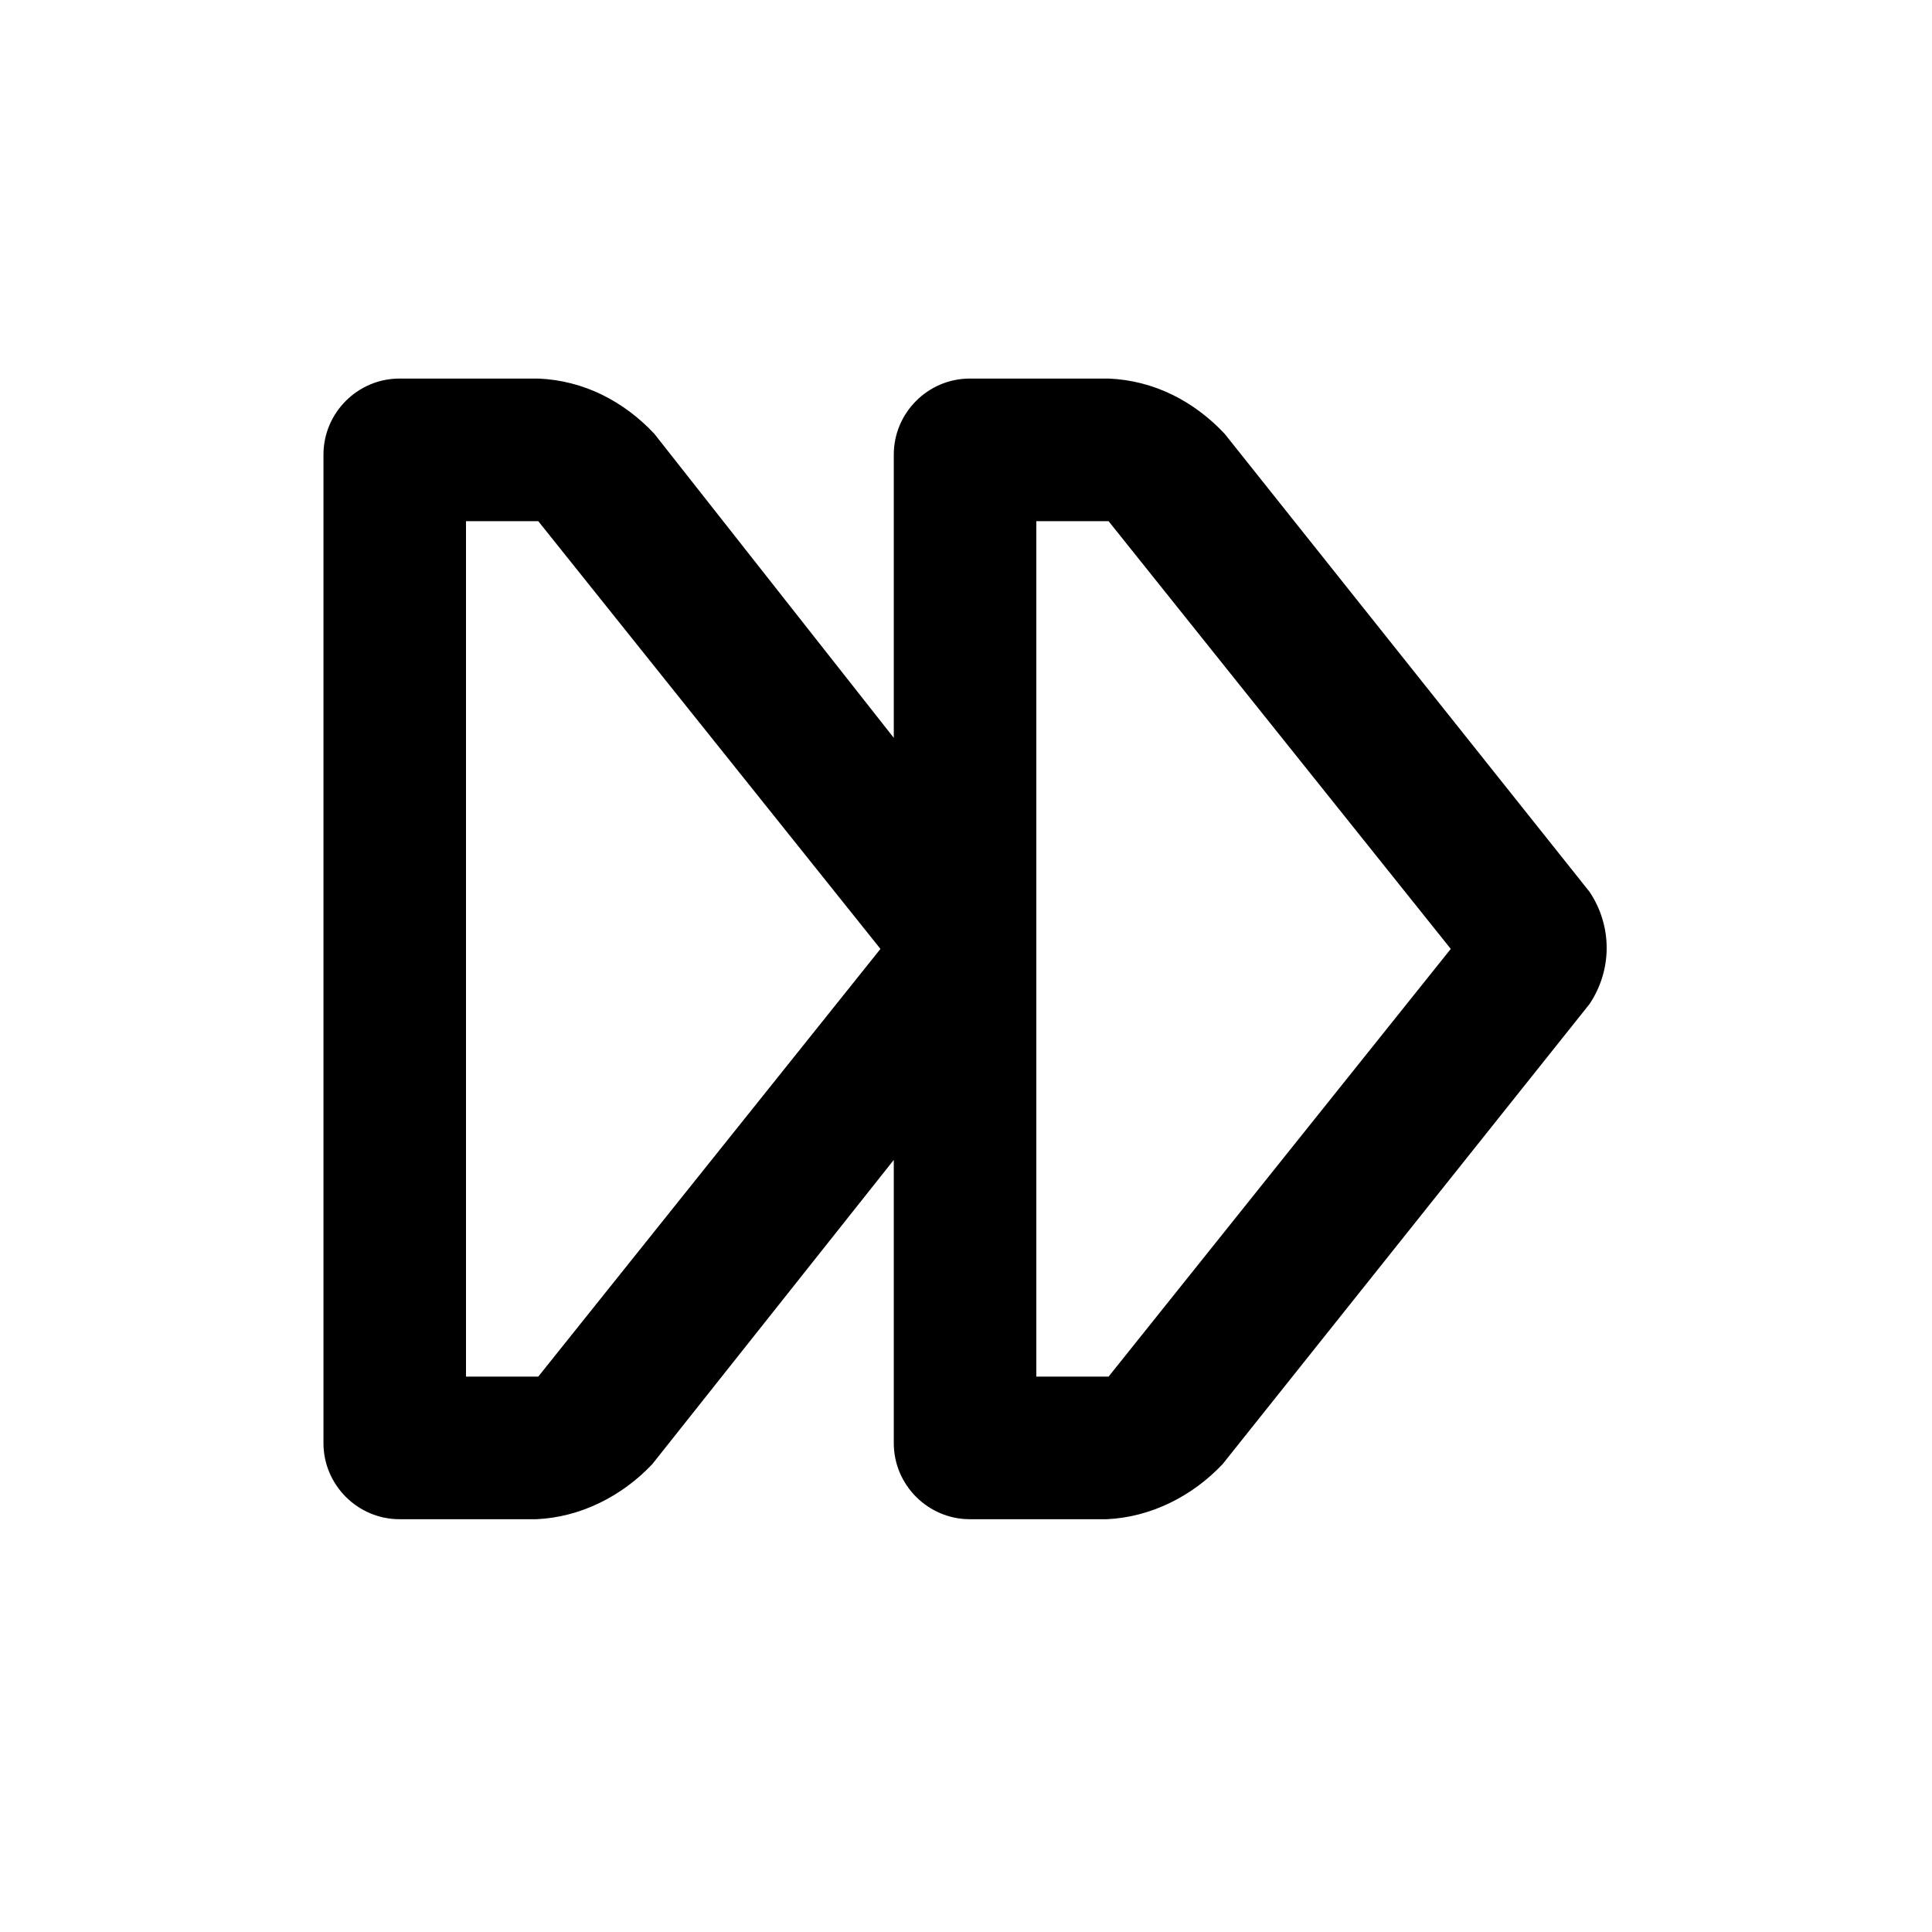
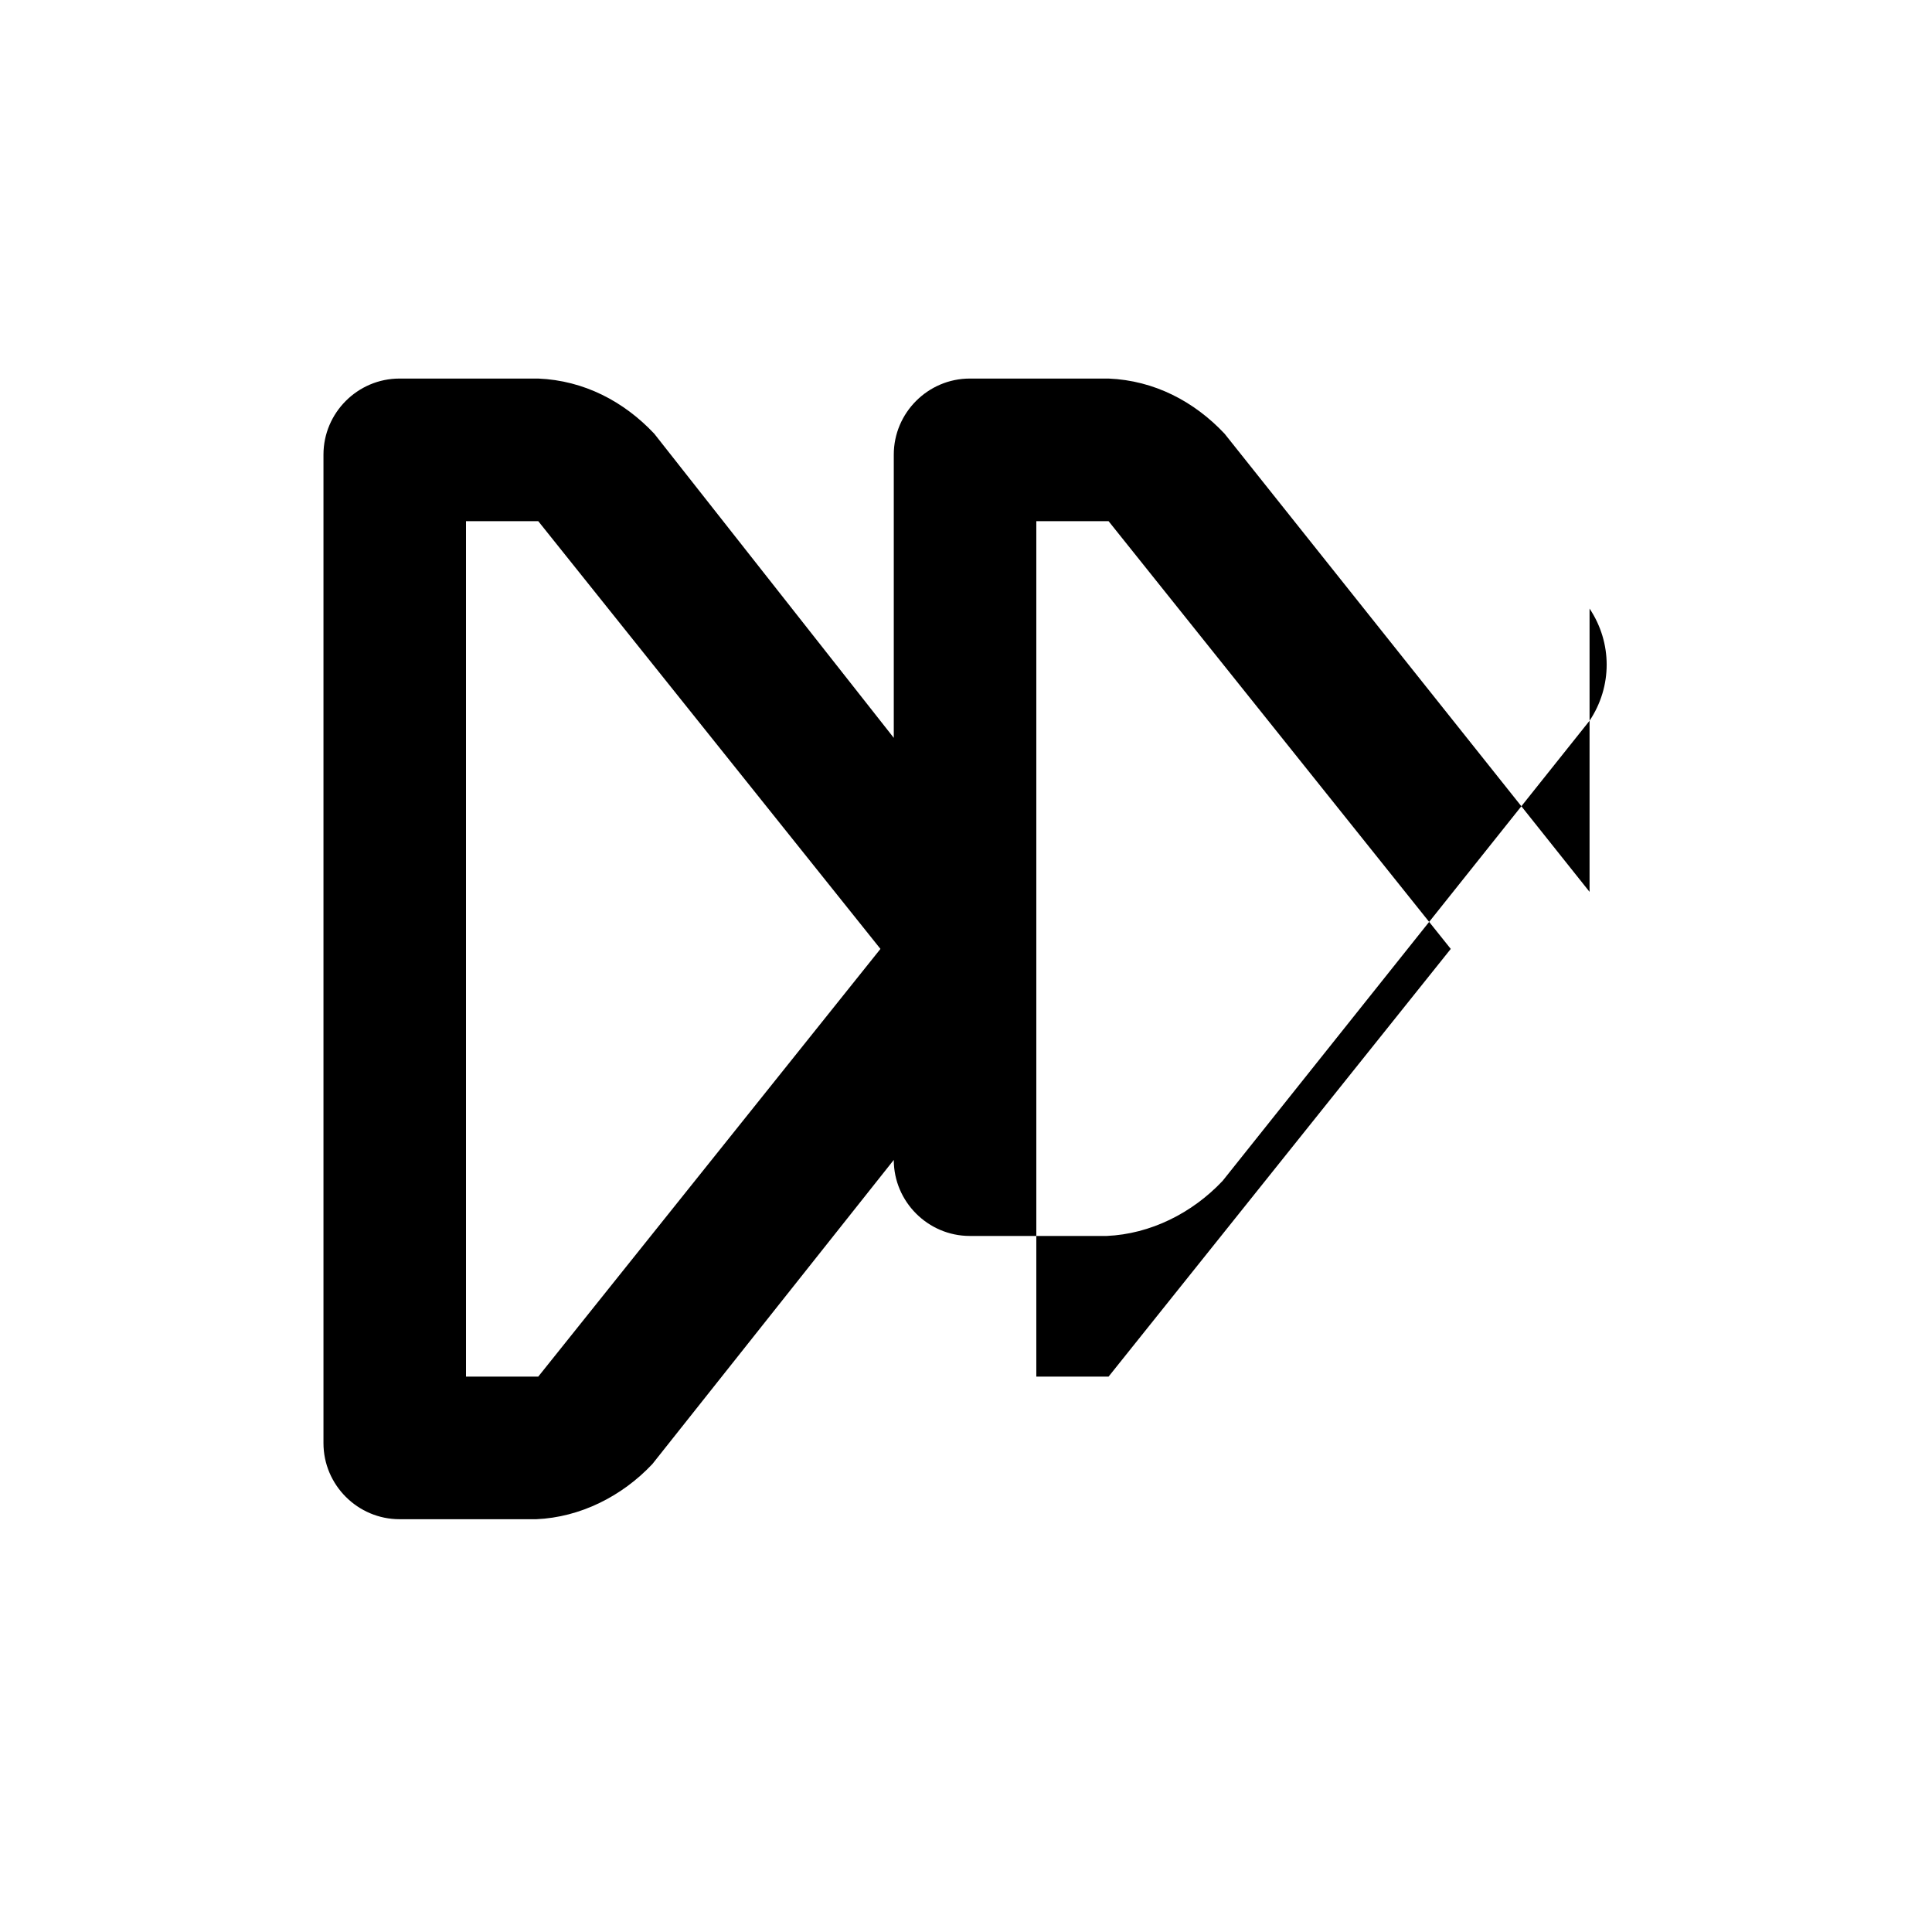
<svg xmlns="http://www.w3.org/2000/svg" fill="#000000" width="800px" height="800px" version="1.1" viewBox="144 144 512 512">
-   <path d="m565.25 380.35-96.73-121.42c-8.062-8.566-18.641-14.105-30.73-14.609h-36.777c-11.082 0-20.152 9.07-20.152 20.152v75.066l-63.48-80.609c-8.062-8.566-18.641-14.105-30.73-14.609h-36.777c-11.082 0-20.152 9.07-20.152 20.152v261.98c0 11.082 9.07 20.152 20.152 20.152h36.273c11.586-0.504 22.672-6.047 30.73-14.609l63.984-80.609v75.066c0 11.082 9.07 20.152 20.152 20.152h36.273c11.586-0.504 22.672-6.047 30.73-14.609l97.234-121.93c6.047-9.066 6.047-20.656 0-29.723zm-278.61 128.47h-19.145v-226.71h19.145l90.688 113.36zm151.14 0h-19.145v-226.71h19.145l90.688 113.36z" />
+   <path d="m565.25 380.35-96.73-121.42c-8.062-8.566-18.641-14.105-30.73-14.609h-36.777c-11.082 0-20.152 9.07-20.152 20.152v75.066l-63.48-80.609c-8.062-8.566-18.641-14.105-30.73-14.609h-36.777c-11.082 0-20.152 9.07-20.152 20.152v261.98c0 11.082 9.07 20.152 20.152 20.152h36.273c11.586-0.504 22.672-6.047 30.73-14.609l63.984-80.609c0 11.082 9.07 20.152 20.152 20.152h36.273c11.586-0.504 22.672-6.047 30.73-14.609l97.234-121.93c6.047-9.066 6.047-20.656 0-29.723zm-278.61 128.47h-19.145v-226.71h19.145l90.688 113.36zm151.14 0h-19.145v-226.71h19.145l90.688 113.36z" />
</svg>